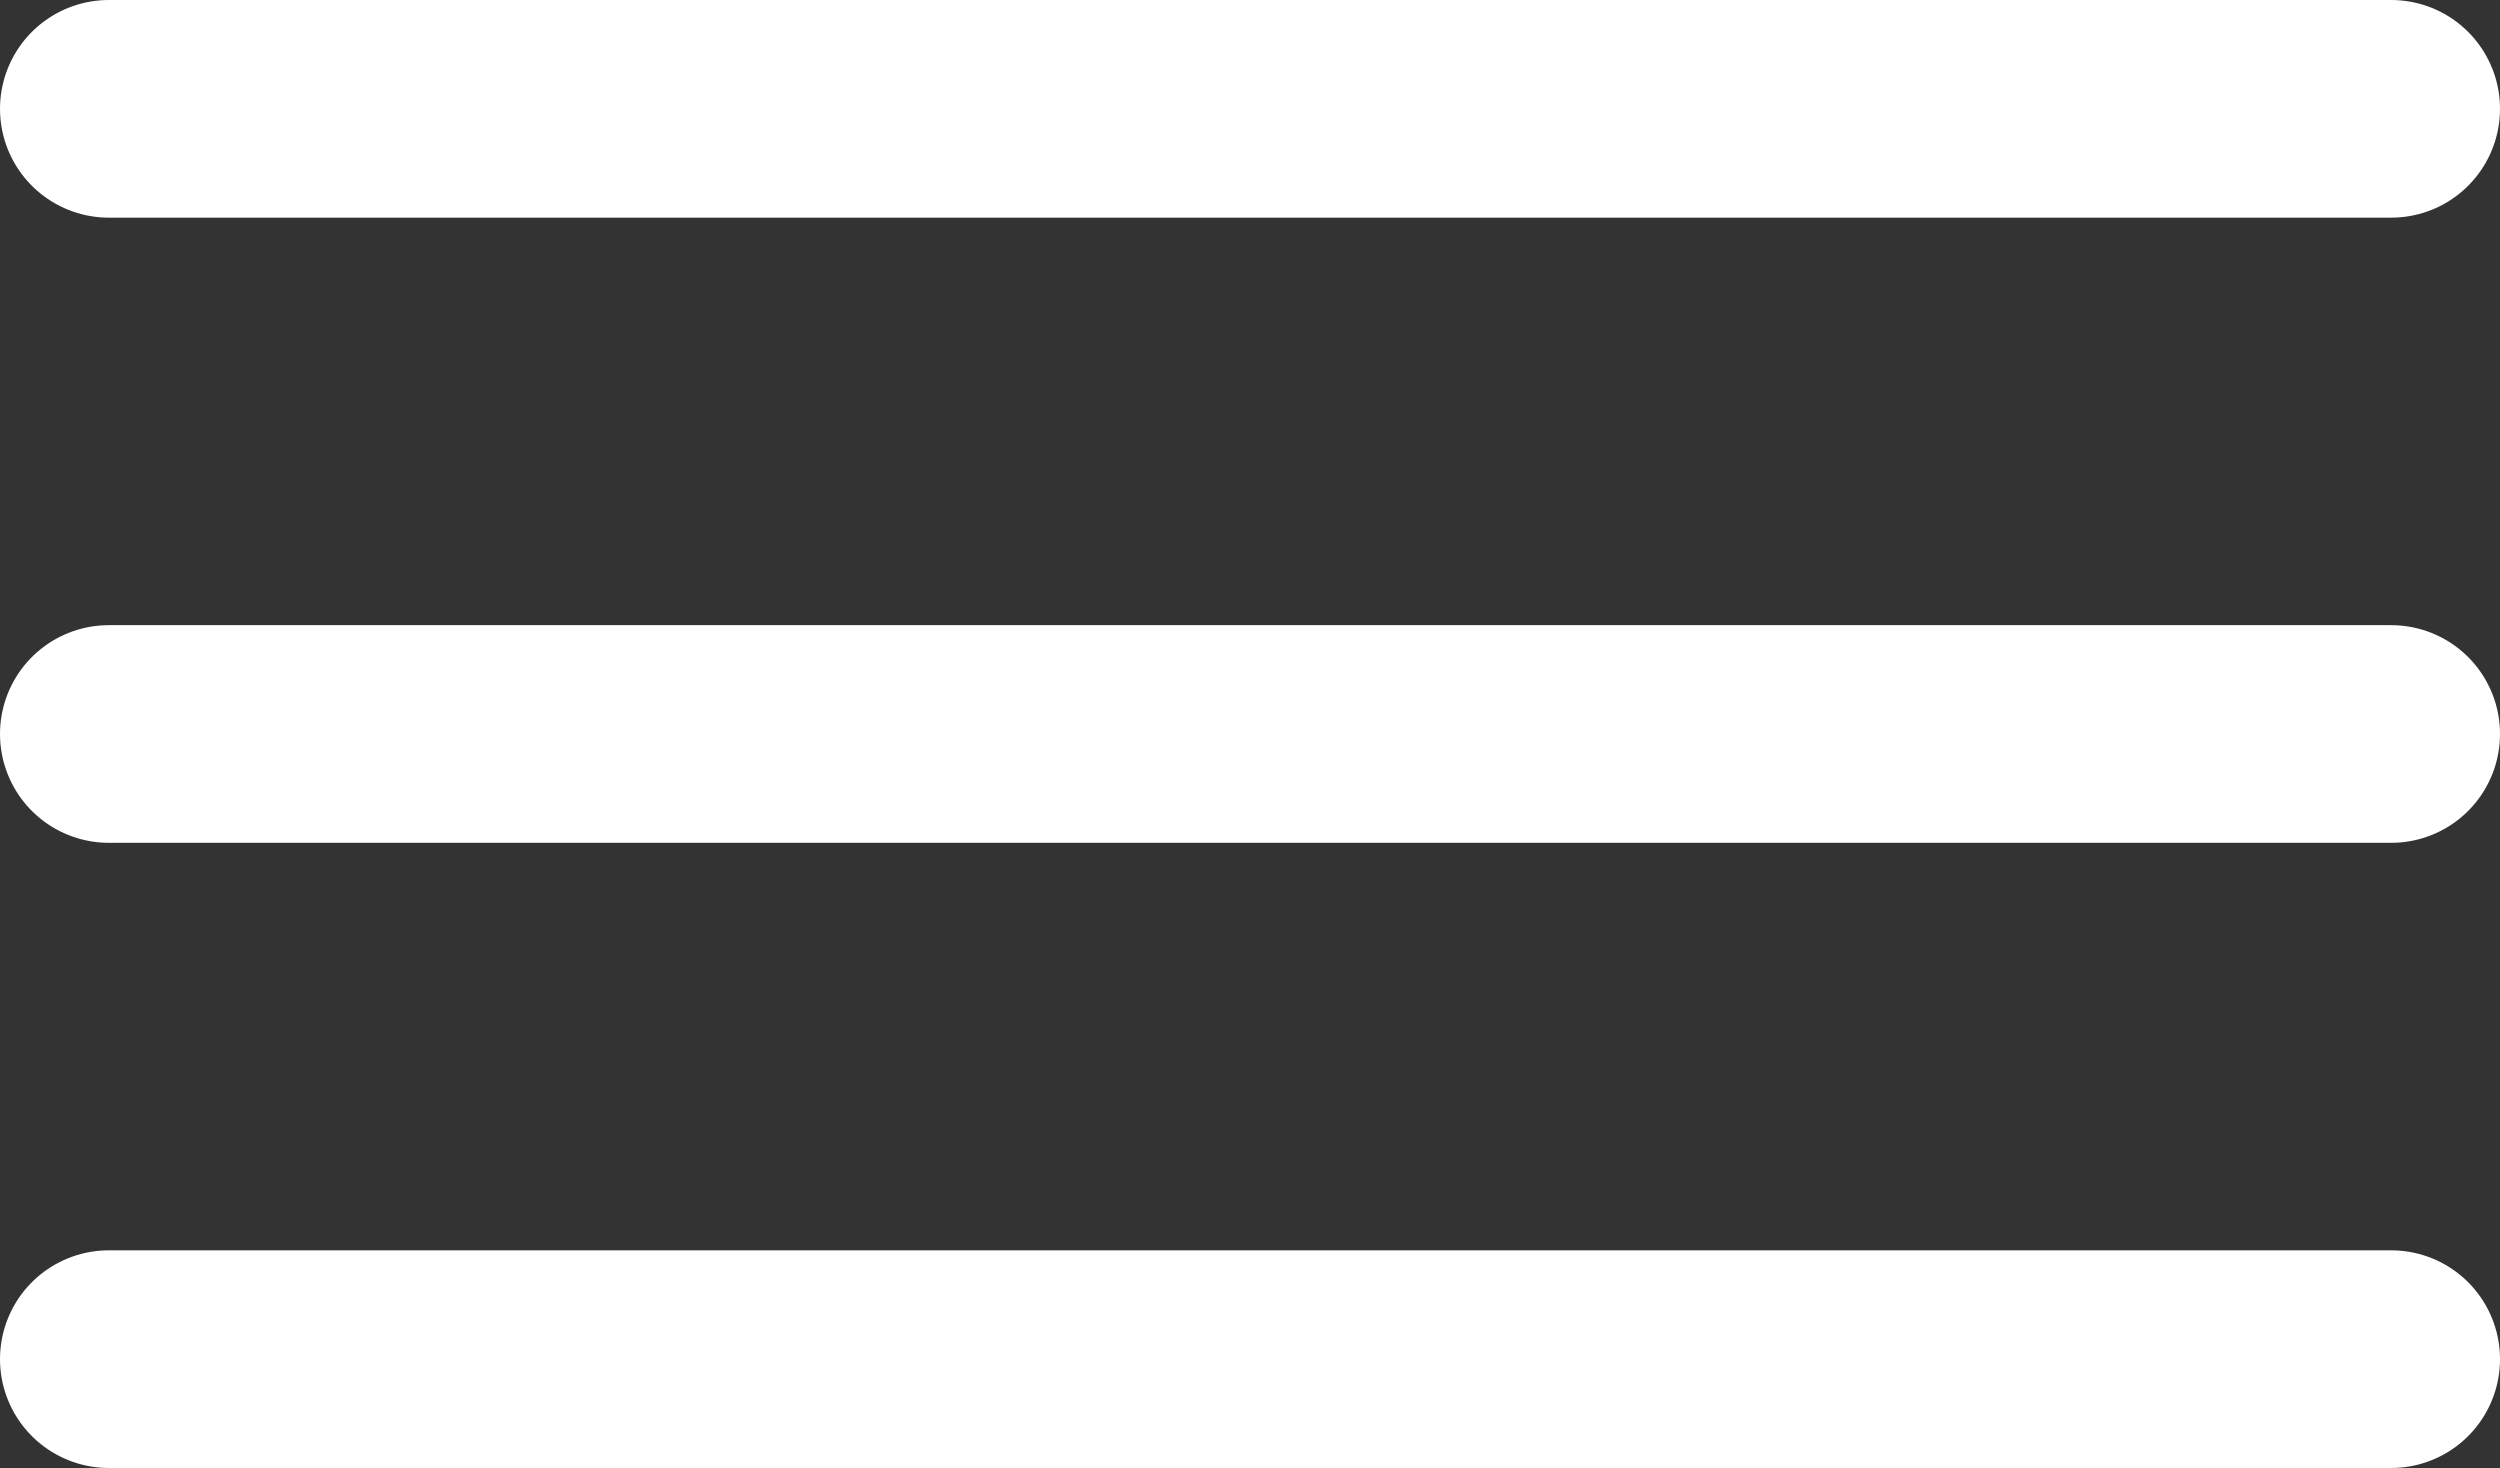
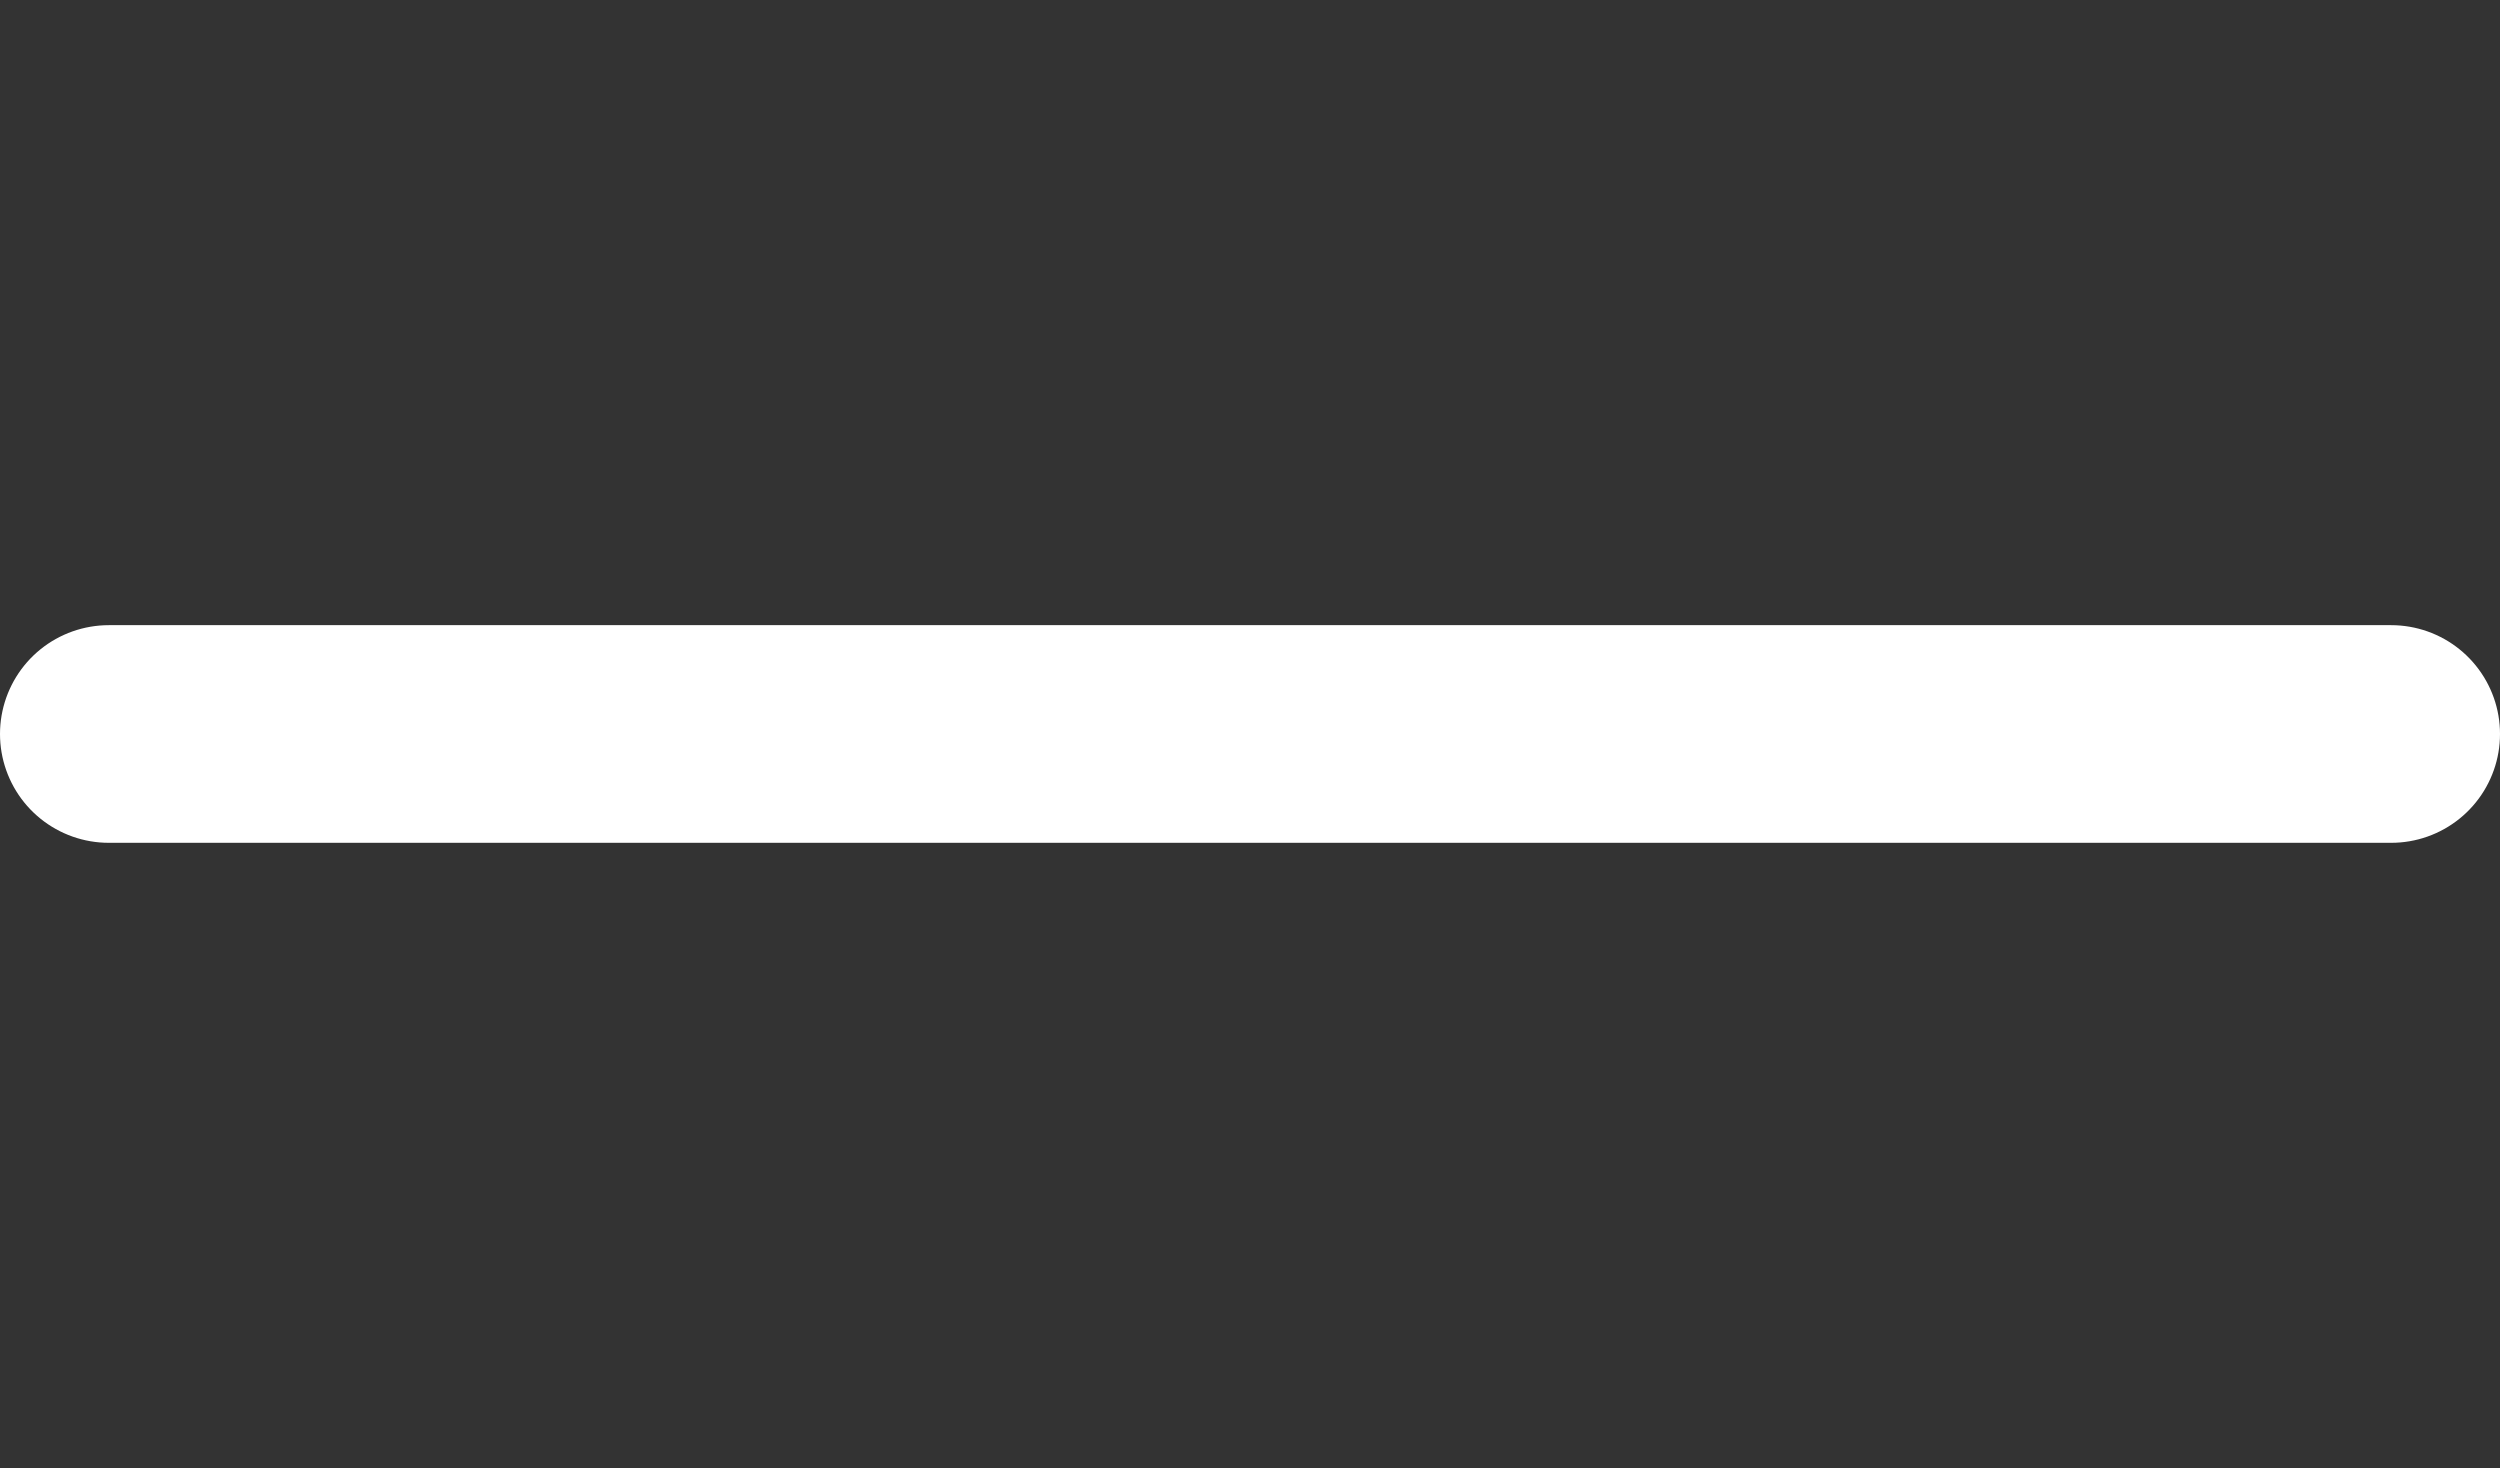
<svg xmlns="http://www.w3.org/2000/svg" width="34.459" height="20.234" viewBox="0 0 34.459 20.234">
  <rect x="0" y="0" width="34.459" height="20.234" fill="#333333" stroke="none" />
  <g id="menu_open" transform="translate(1.5 1.5)">
-     <line id="Line_188" data-name="Line 188" x2="31.459" fill="none" stroke="#fff" stroke-linecap="round" stroke-width="3" />
    <line id="Line_189" data-name="Line 189" x2="31.459" transform="translate(0 8.617)" fill="none" stroke="#fff" stroke-linecap="round" stroke-width="3" />
-     <line id="Line_190" data-name="Line 190" x2="31.459" transform="translate(0 17.234)" fill="none" stroke="#fff" stroke-linecap="round" stroke-width="3" />
  </g>
</svg>